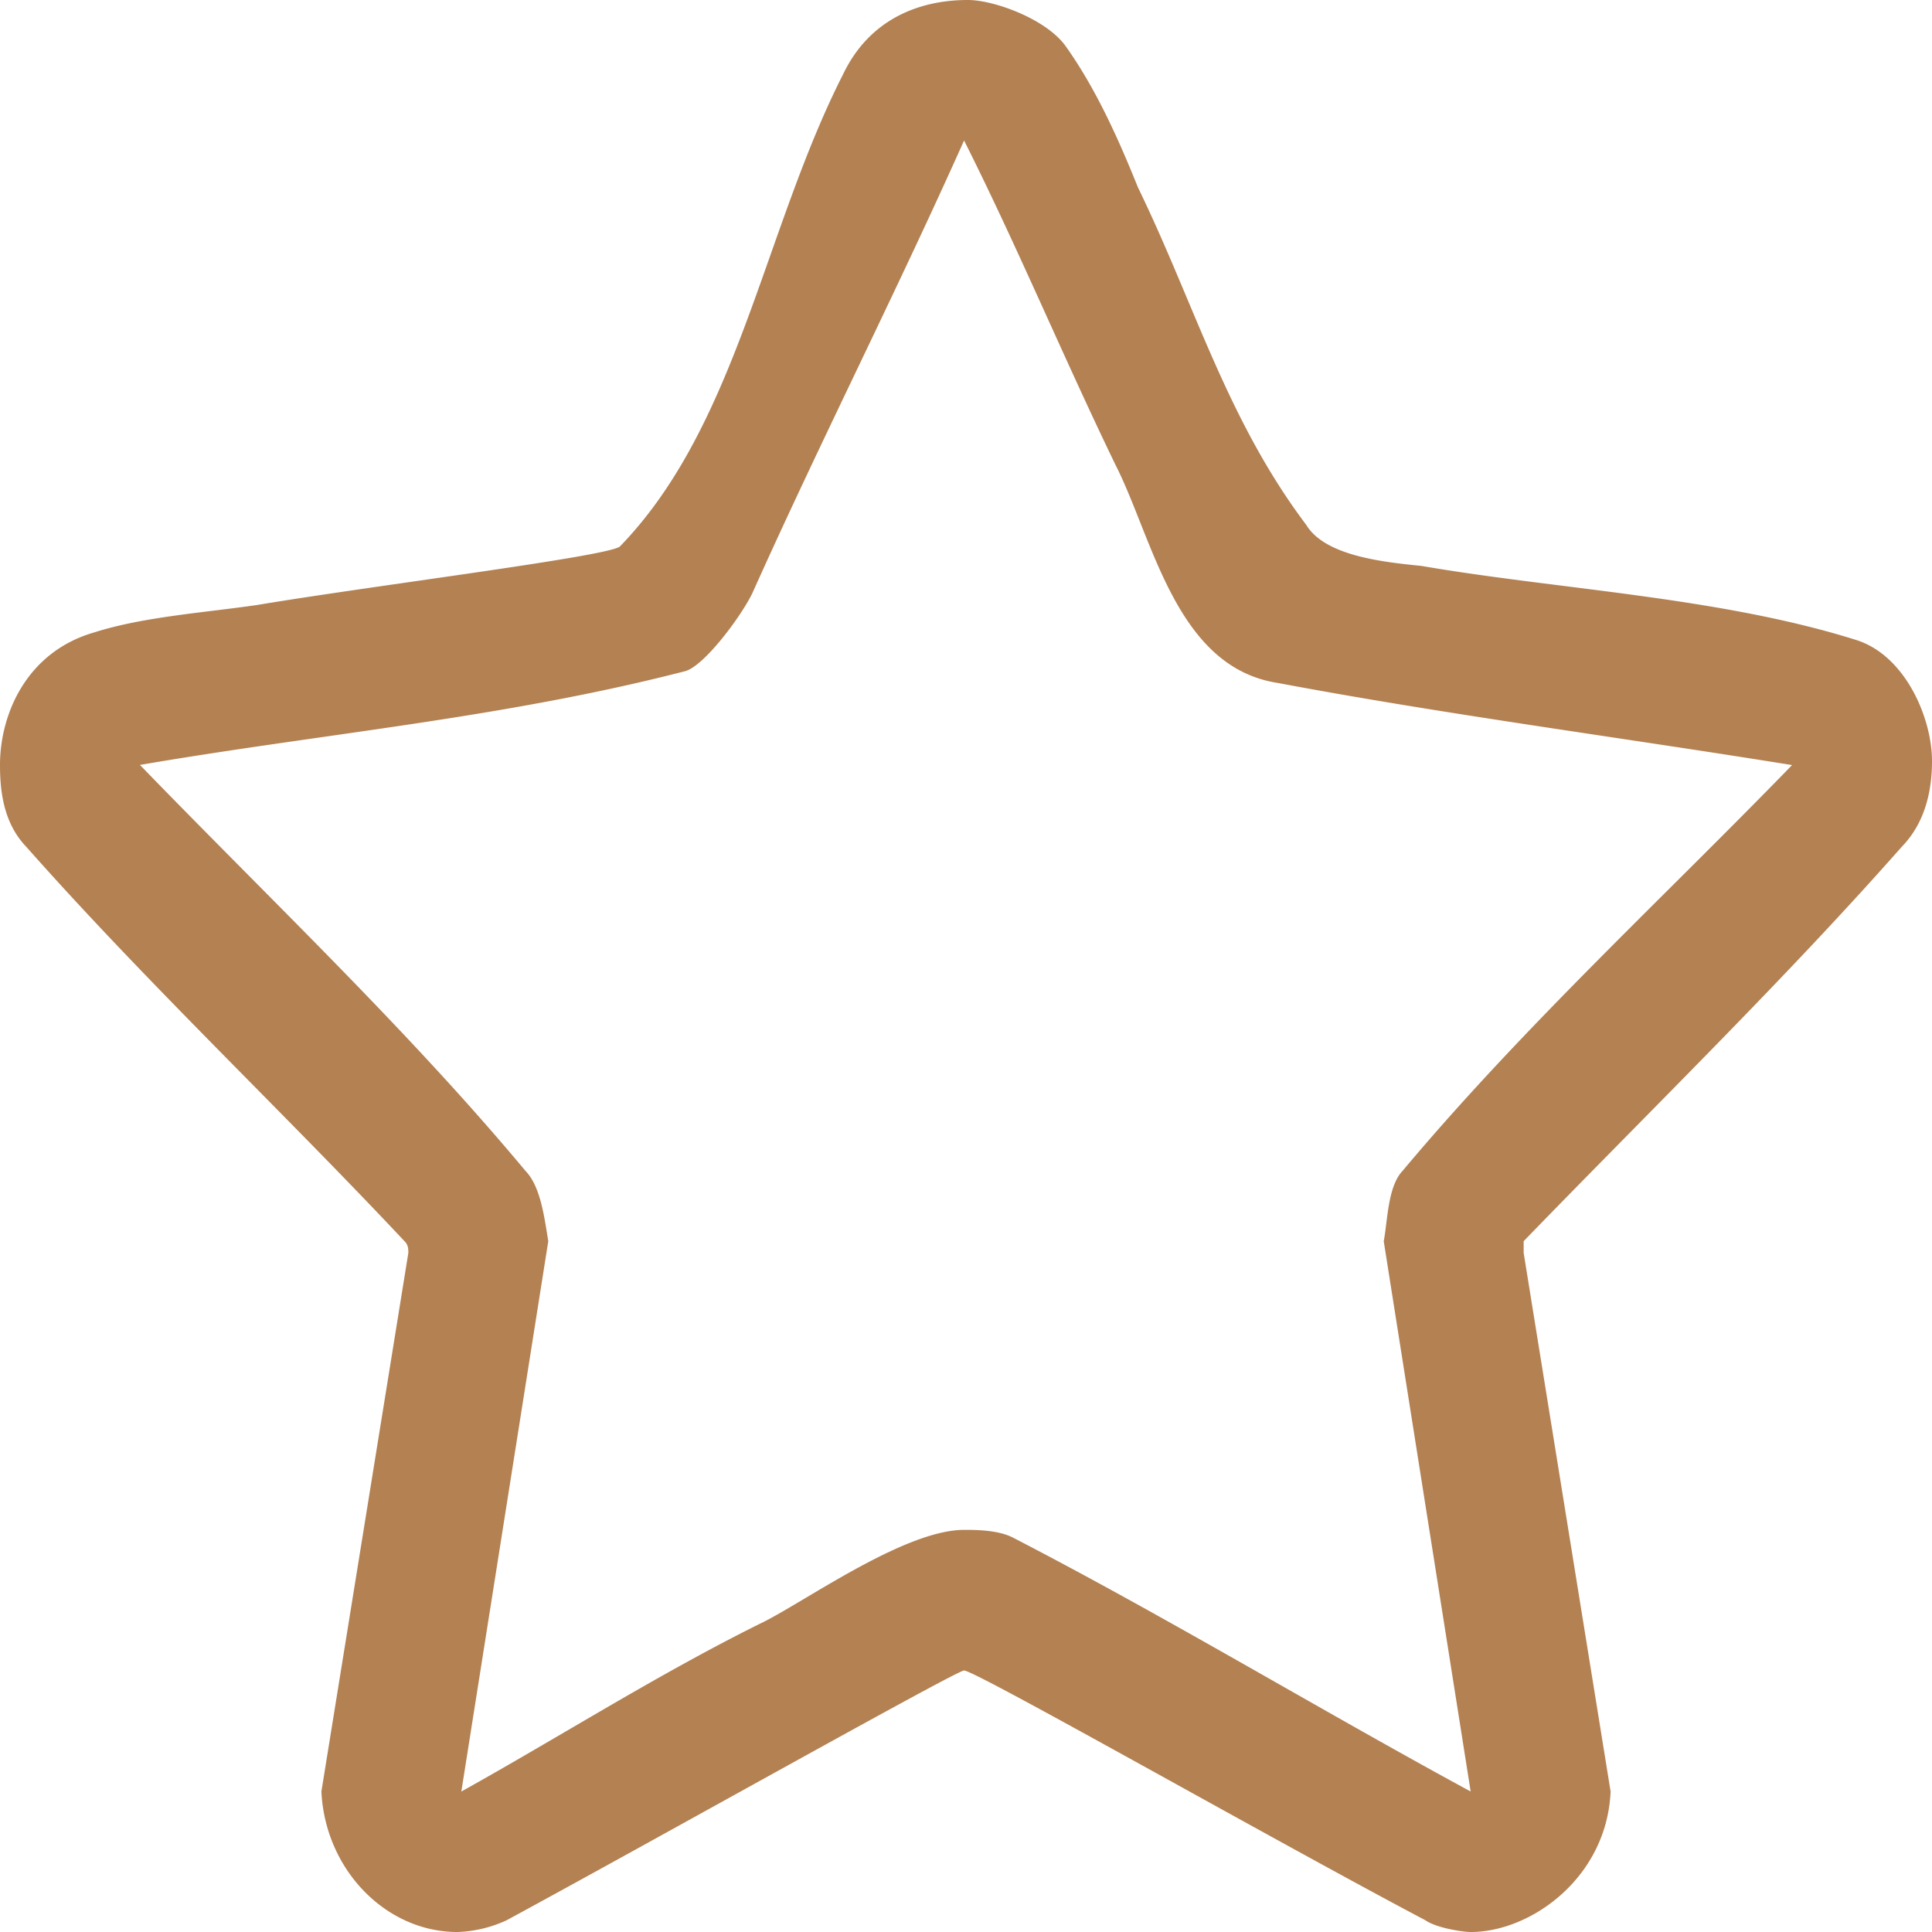
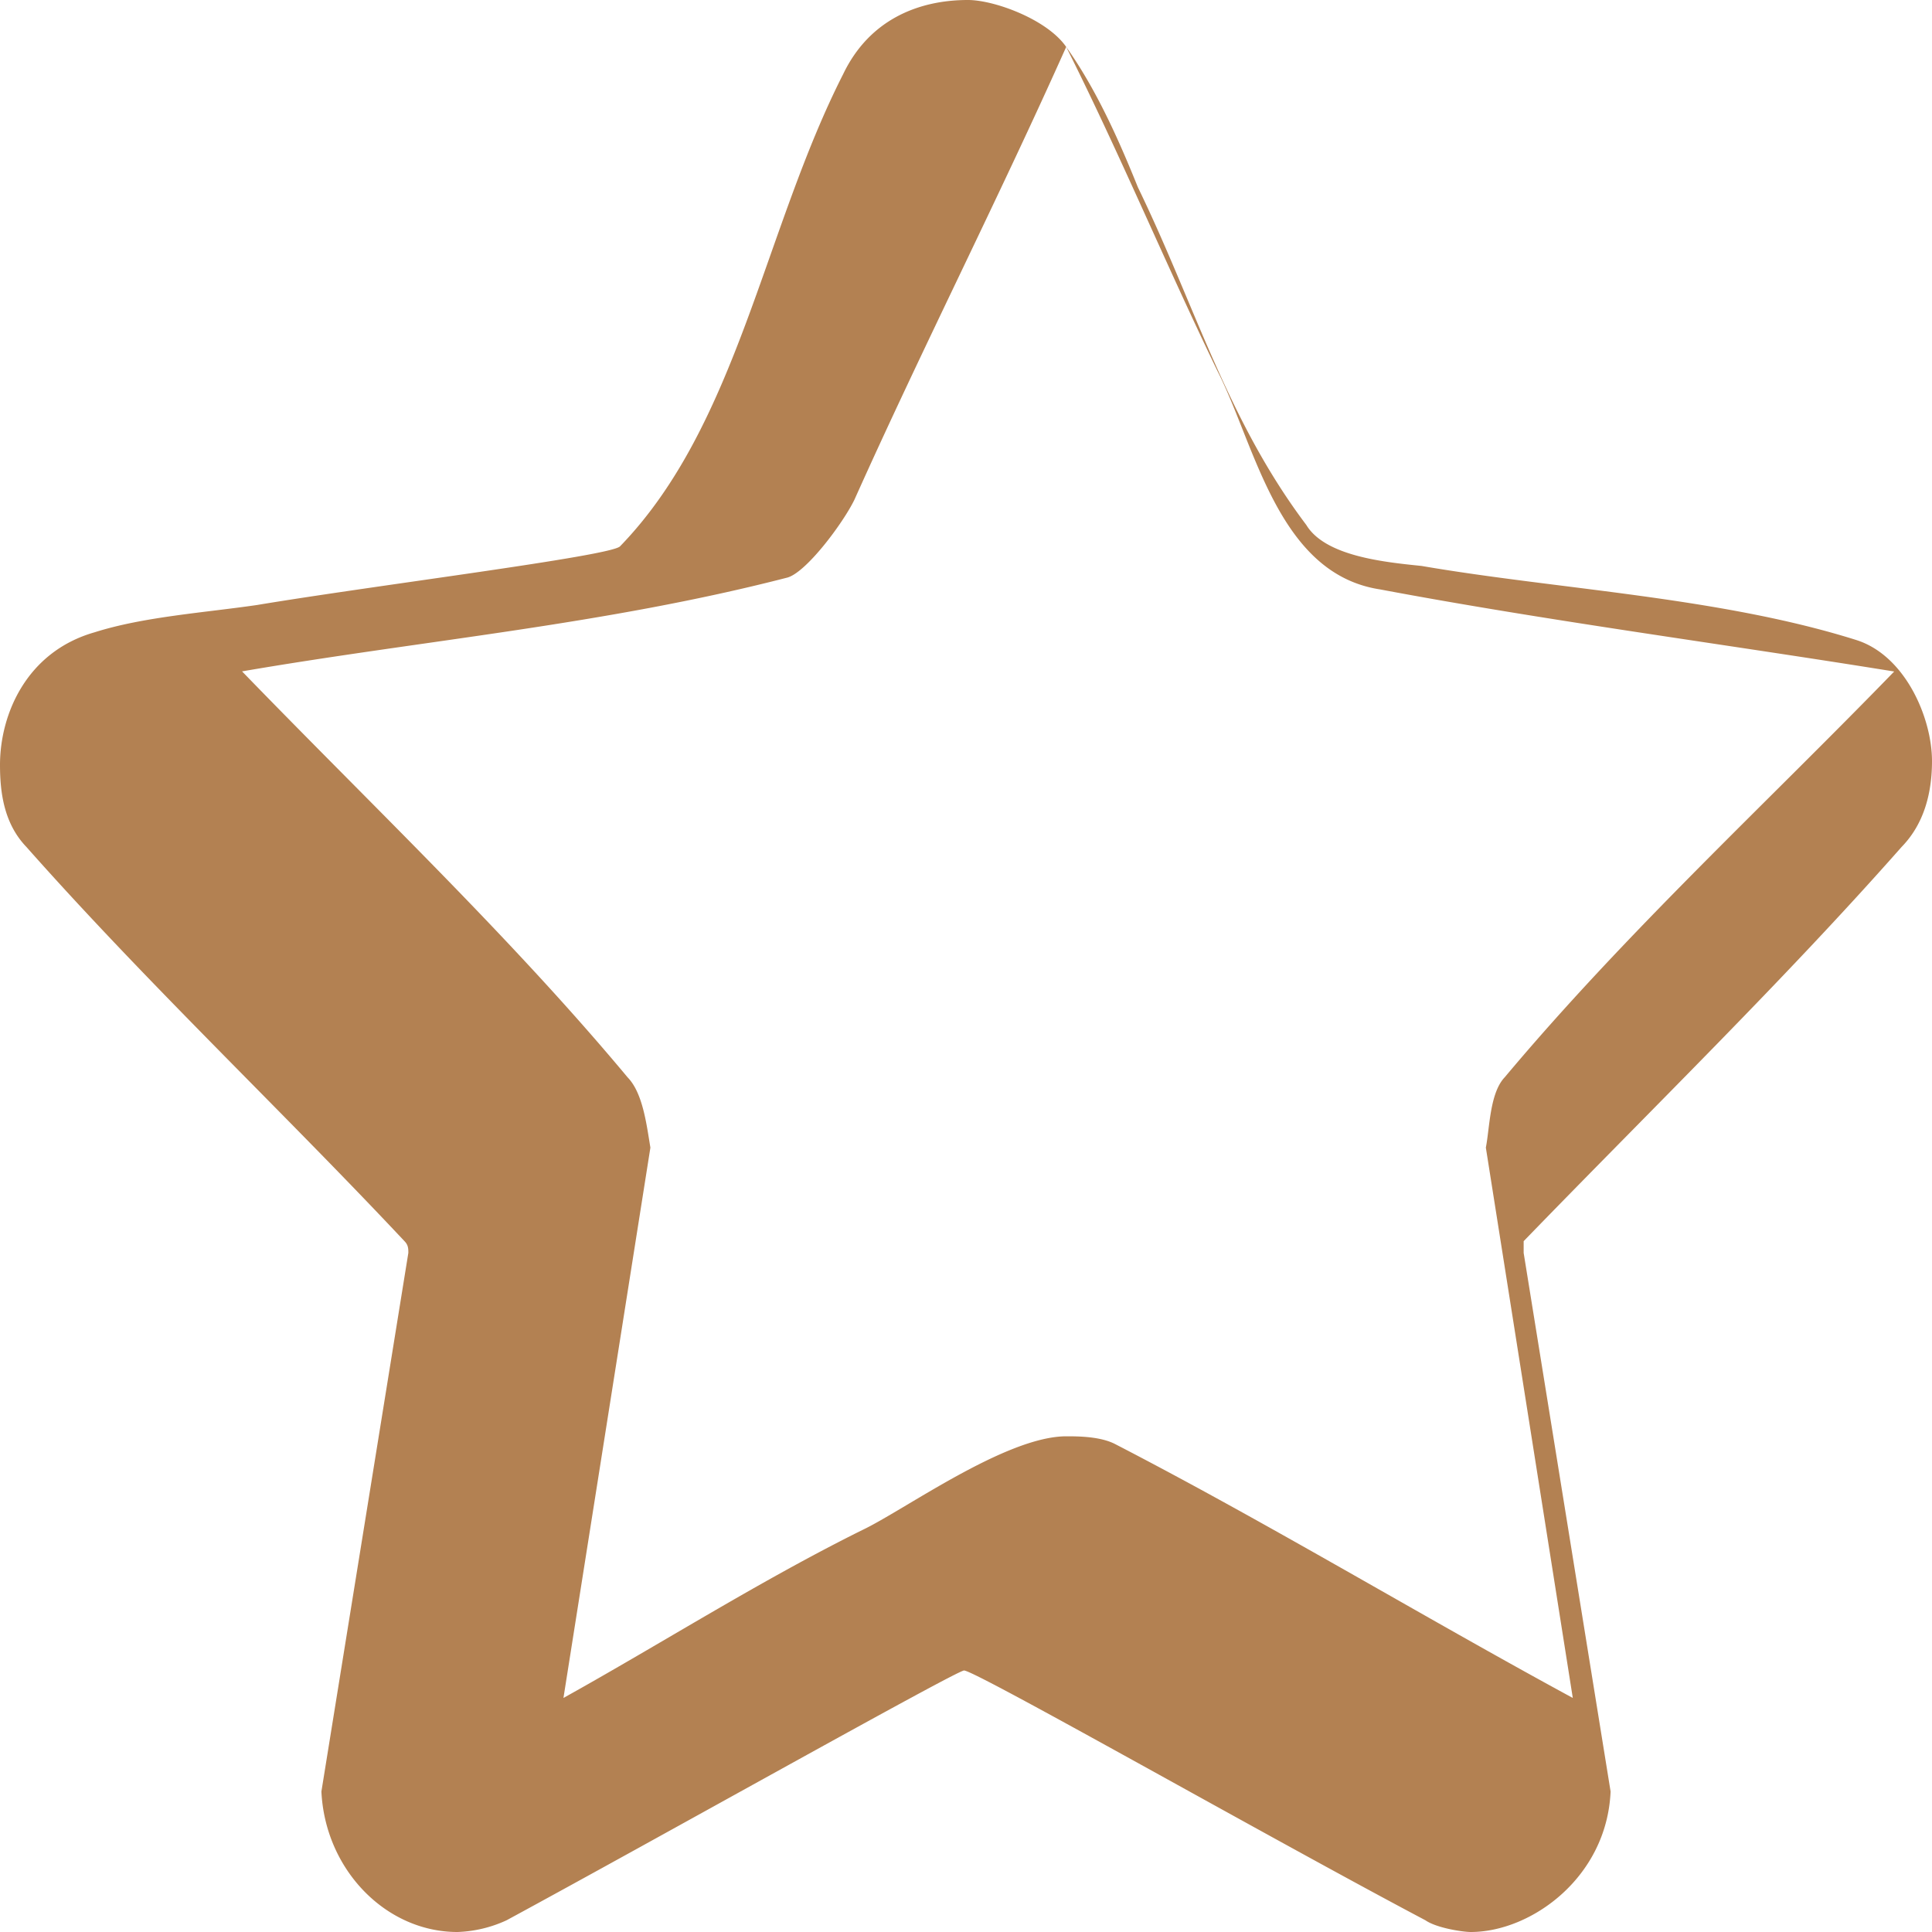
<svg xmlns="http://www.w3.org/2000/svg" width="14" height="14" viewBox="0 0 14 14">
  <g>
    <g>
-       <path fill="#b38152" d="M7.726.34c.22.31.383.678.52 1.018.412.848.644 1.682 1.22 2.446.137.226.561.269.835.297.987.17 2.165.226 3.151.537.356.113.548.566.548.877 0 .226-.055.453-.22.622-.849.962-1.807 1.895-2.739 2.857v.085l.63 3.903c-.027.622-.575 1.018-1.014 1.018-.054 0-.246-.028-.328-.085-1.124-.594-3.26-1.81-3.343-1.81-.055 0-2.219 1.216-3.315 1.81a.92.92 0 0 1-.356.085c-.52 0-.959-.453-.986-1.018l.63-3.903c0-.029 0-.057-.028-.085-.876-.934-1.863-1.867-2.74-2.857C.028 5.967 0 5.741 0 5.543c0-.367.192-.82.685-.961.356-.113.794-.142 1.178-.198.85-.142 2.562-.354 2.63-.425.851-.878 1.041-2.29 1.617-3.422C6.3.141 6.657 0 7.014 0c.192 0 .575.141.712.34zm-.74.678c-.493 1.103-1.04 2.178-1.534 3.28-.082.17-.356.538-.493.567-1.315.339-2.63.452-3.945.678.959.99 1.945 1.924 2.794 2.942.11.113.137.34.165.509l-.63 3.988c.712-.396 1.424-.849 2.164-1.216.301-.142 1.04-.68 1.48-.68.081 0 .246 0 .355.057 1.096.566 2.22 1.245 3.315 1.839l-.63-3.988c.028-.142.028-.396.137-.51.877-1.046 1.89-1.979 2.822-2.94-1.233-.199-2.52-.368-3.726-.595-.74-.113-.904-1.046-1.178-1.583-.383-.792-.712-1.584-1.096-2.348z" />
+       <path fill="#b38152" d="M7.726.34c.22.31.383.678.52 1.018.412.848.644 1.682 1.22 2.446.137.226.561.269.835.297.987.17 2.165.226 3.151.537.356.113.548.566.548.877 0 .226-.055.453-.22.622-.849.962-1.807 1.895-2.739 2.857v.085l.63 3.903c-.027.622-.575 1.018-1.014 1.018-.054 0-.246-.028-.328-.085-1.124-.594-3.26-1.81-3.343-1.81-.055 0-2.219 1.216-3.315 1.81a.92.92 0 0 1-.356.085c-.52 0-.959-.453-.986-1.018l.63-3.903c0-.029 0-.057-.028-.085-.876-.934-1.863-1.867-2.74-2.857C.028 5.967 0 5.741 0 5.543c0-.367.192-.82.685-.961.356-.113.794-.142 1.178-.198.85-.142 2.562-.354 2.63-.425.851-.878 1.041-2.29 1.617-3.422C6.3.141 6.657 0 7.014 0c.192 0 .575.141.712.34zc-.493 1.103-1.04 2.178-1.534 3.28-.082.17-.356.538-.493.567-1.315.339-2.63.452-3.945.678.959.99 1.945 1.924 2.794 2.942.11.113.137.34.165.509l-.63 3.988c.712-.396 1.424-.849 2.164-1.216.301-.142 1.04-.68 1.48-.68.081 0 .246 0 .355.057 1.096.566 2.22 1.245 3.315 1.839l-.63-3.988c.028-.142.028-.396.137-.51.877-1.046 1.89-1.979 2.822-2.94-1.233-.199-2.52-.368-3.726-.595-.74-.113-.904-1.046-1.178-1.583-.383-.792-.712-1.584-1.096-2.348z" />
    </g>
  </g>
</svg>